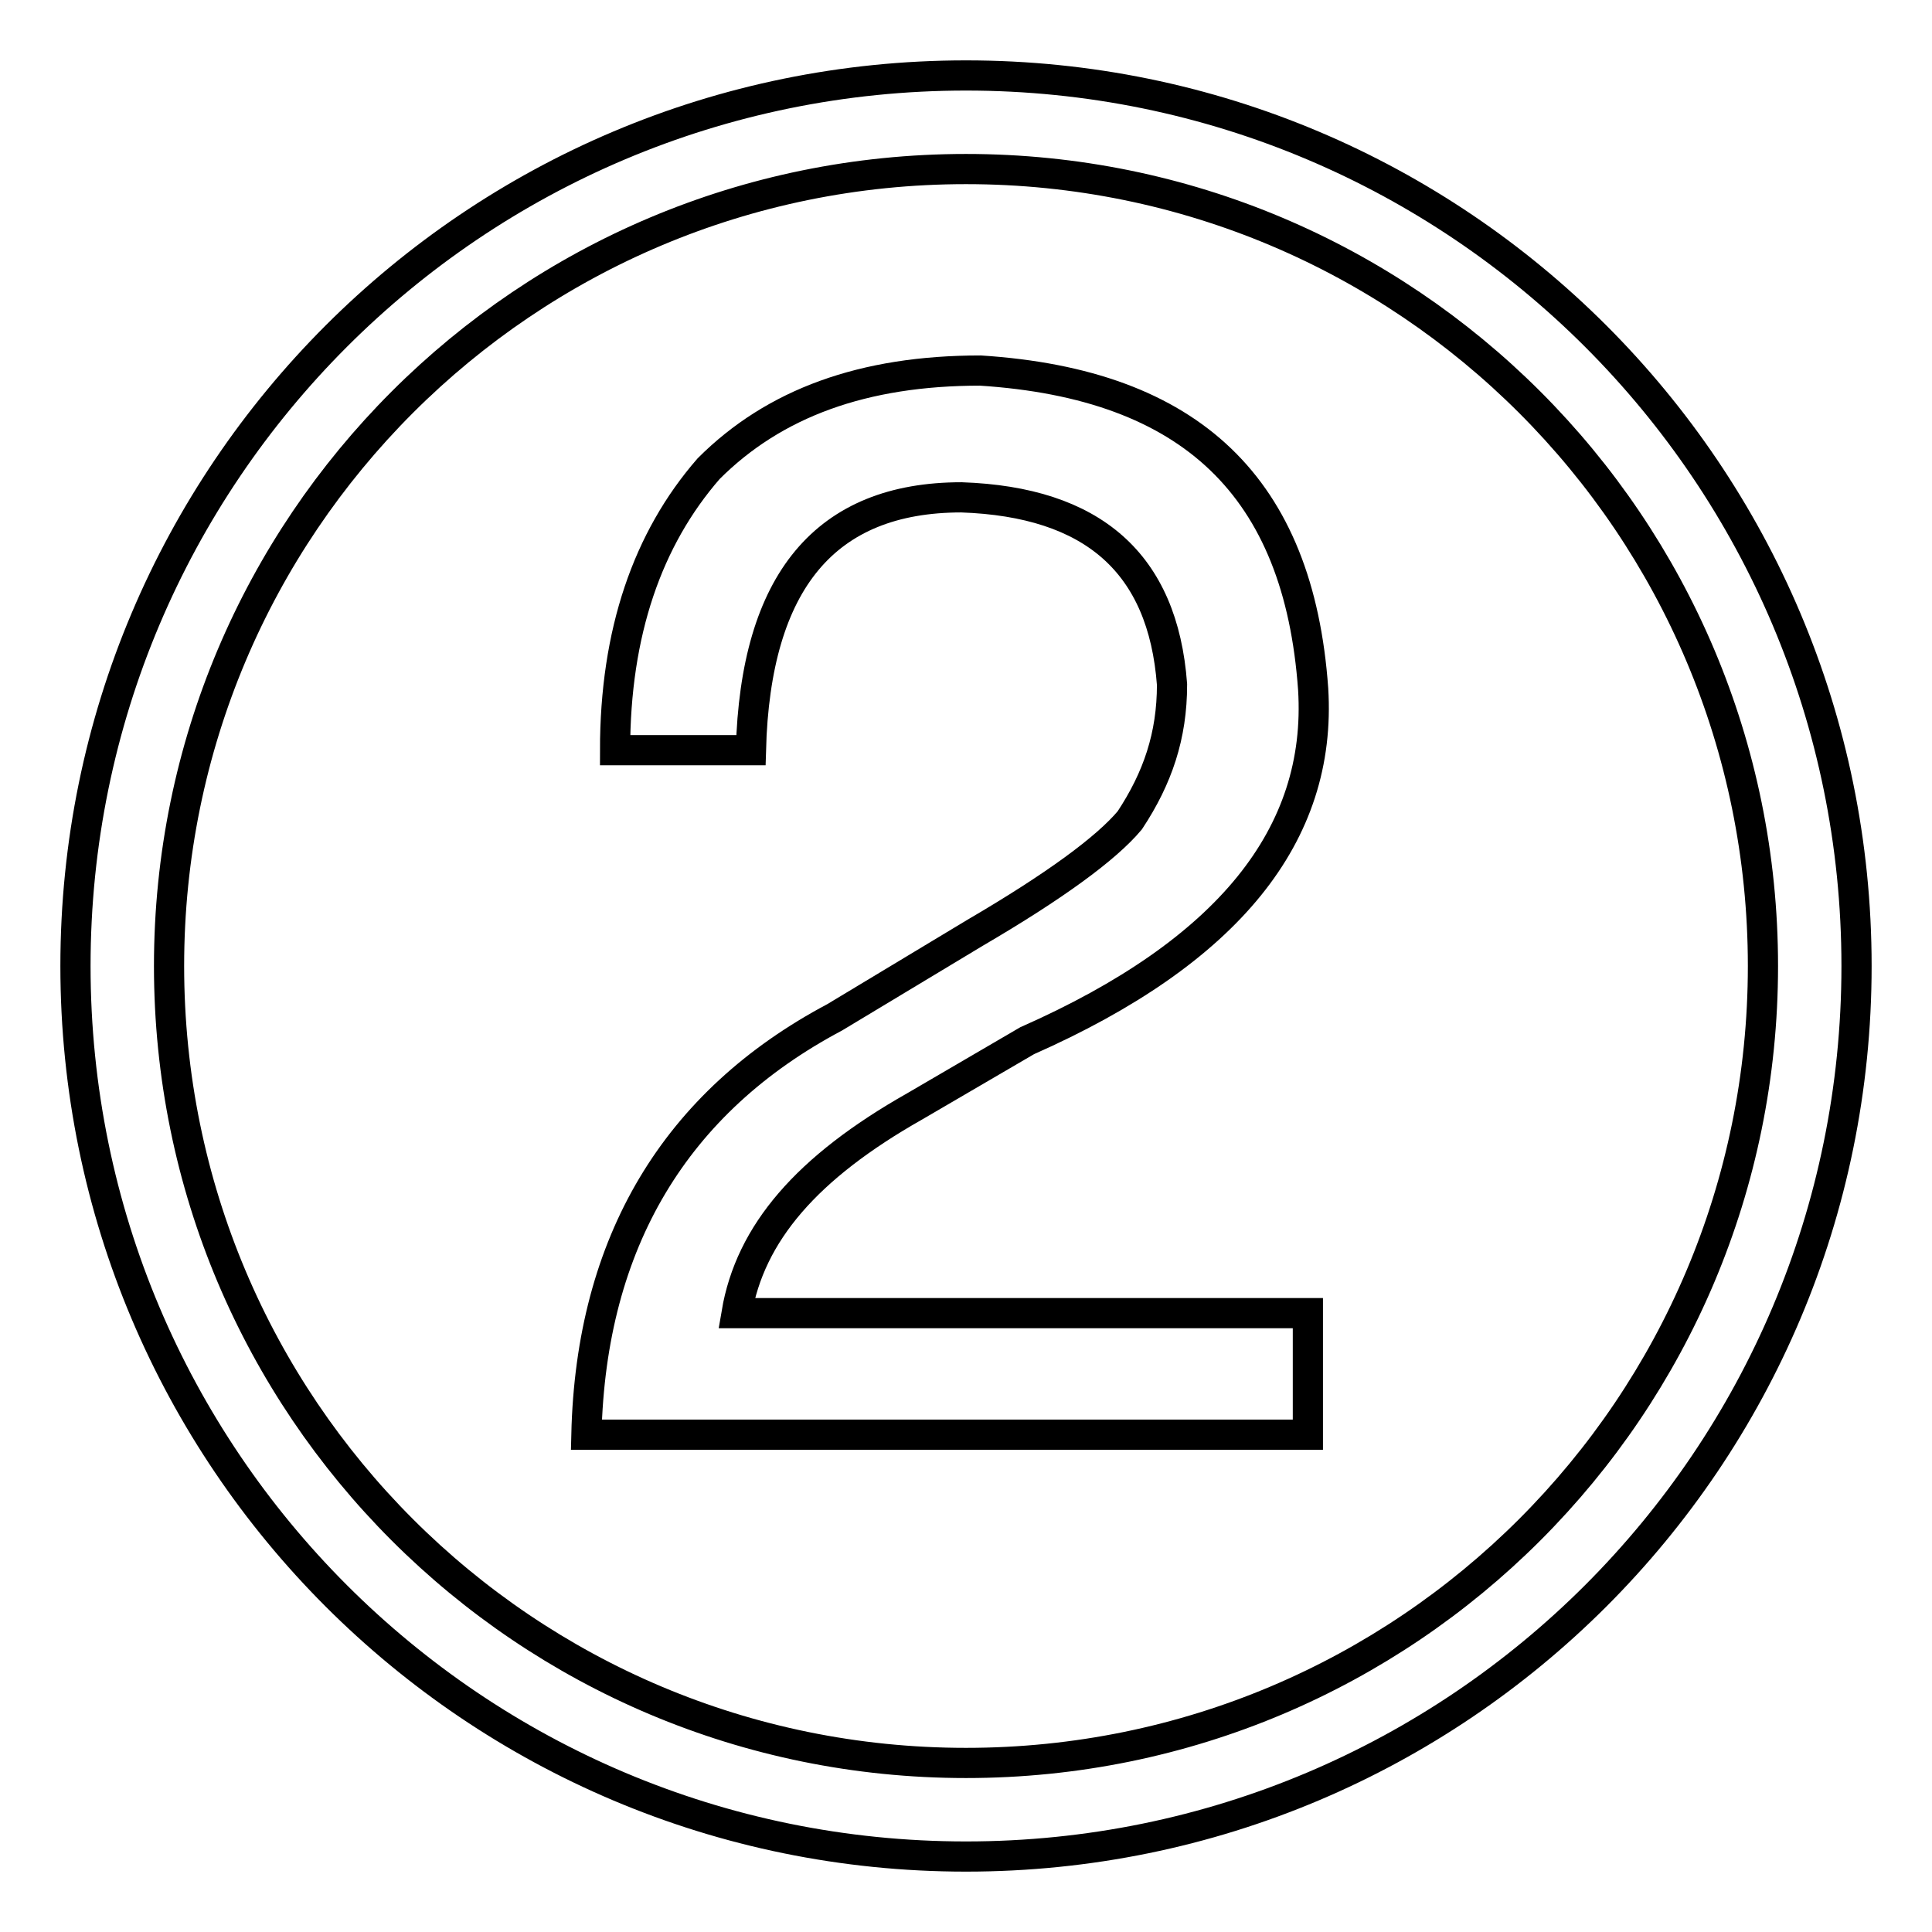
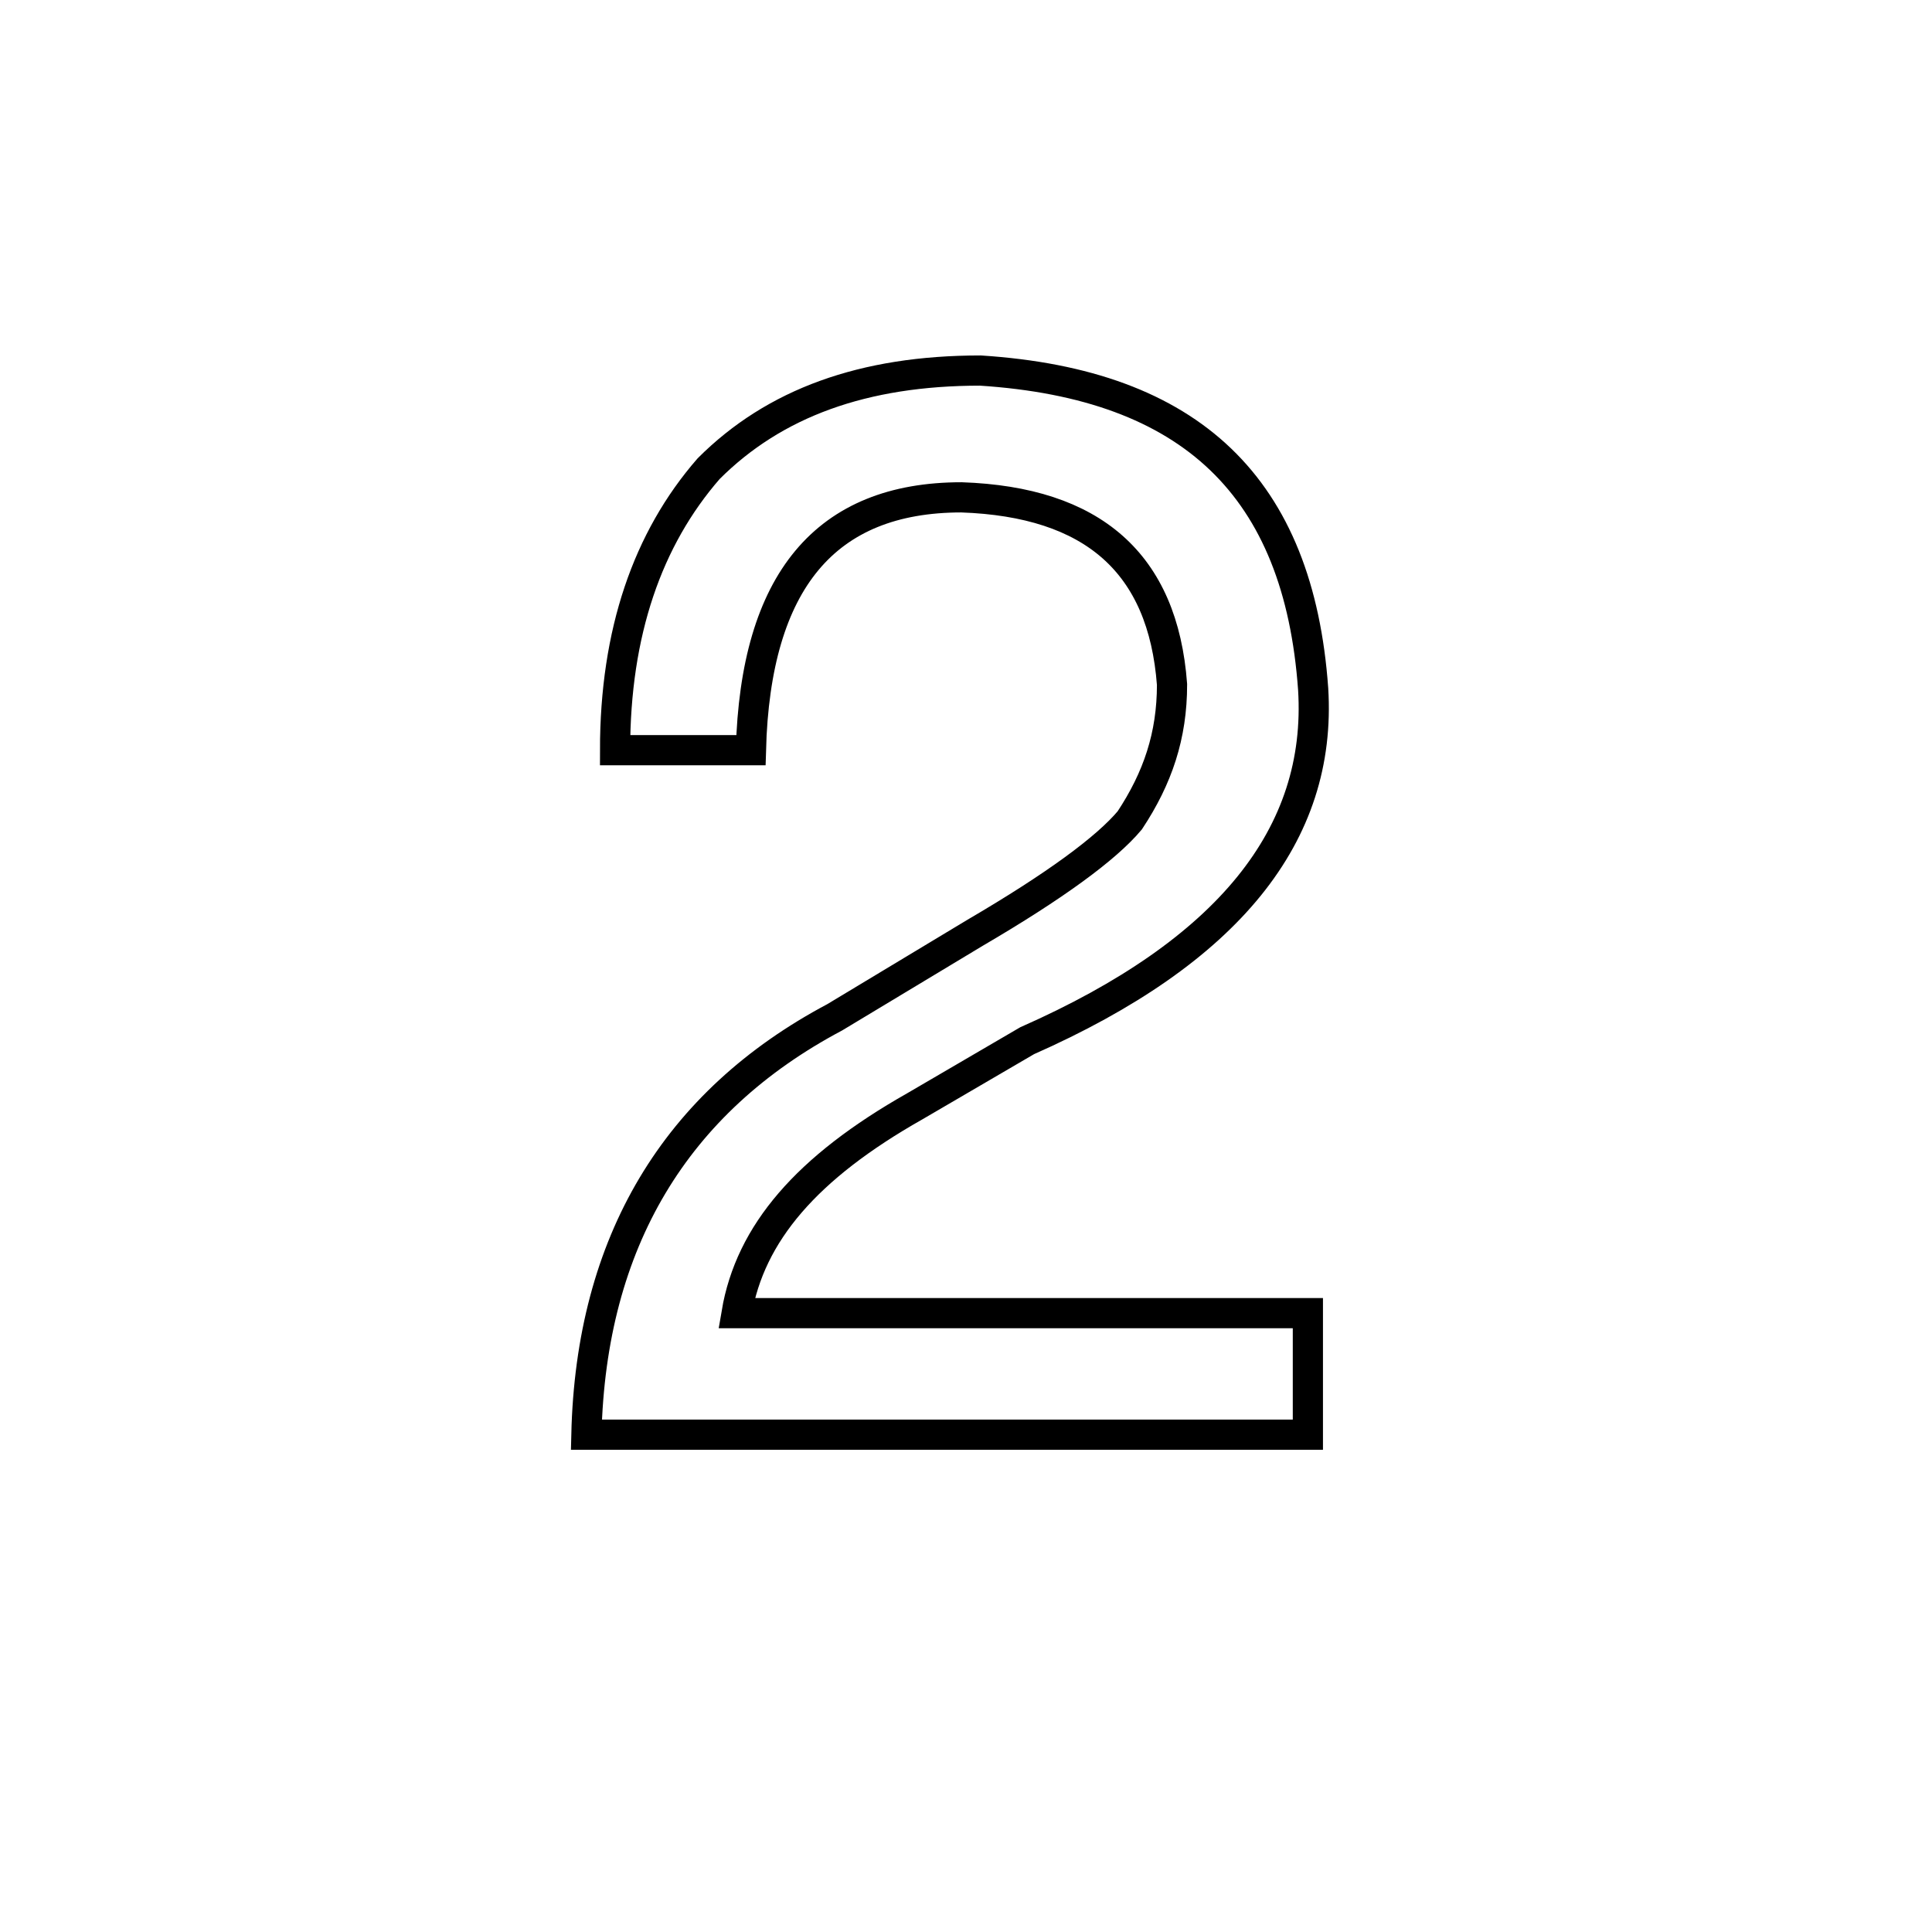
<svg xmlns="http://www.w3.org/2000/svg" version="1.1" x="0px" y="0px" viewBox="0 0 256 256" enable-background="new 0 0 256 256" xml:space="preserve">
  <g>
-     <path stroke-width="4" fill-opacity="0" stroke="#000000" d="M128,10C62.8,10,10,62.8,10,128c0,65.2,52.8,118,118,118c65.2,0,118-52.8,118-118C246,62.8,193.2,10,128,10 z M128,233.6c-58.4,0-105.6-47.2-105.6-105.6S69.6,22.4,128,22.4S233.6,69.6,233.6,128S186.4,233.6,128,233.6z" />
    <path stroke-width="4" fill-opacity="0" stroke="#000000" d="M121.2,146.6l14.9-8.7c26.7-11.8,39.1-27.3,37.9-46.6c-1.9-26.7-16.1-40.4-44.1-42.2 c-15.5,0-27.3,4.3-36,13c-8.1,9.3-12.4,21.7-12.4,37.3h18c0.6-22.4,9.9-33.5,27.9-33.5c17.4,0.6,26.7,8.7,27.9,24.8 c0,6.8-1.9,12.4-5.6,18c-3.1,3.7-9.9,8.7-20.5,14.9l-18.6,11.2c-21.1,11.2-32.3,29.8-32.9,55.3h95.6V174H97.6 C99.4,163.4,106.9,154.7,121.2,146.6z" />
  </g>
</svg>